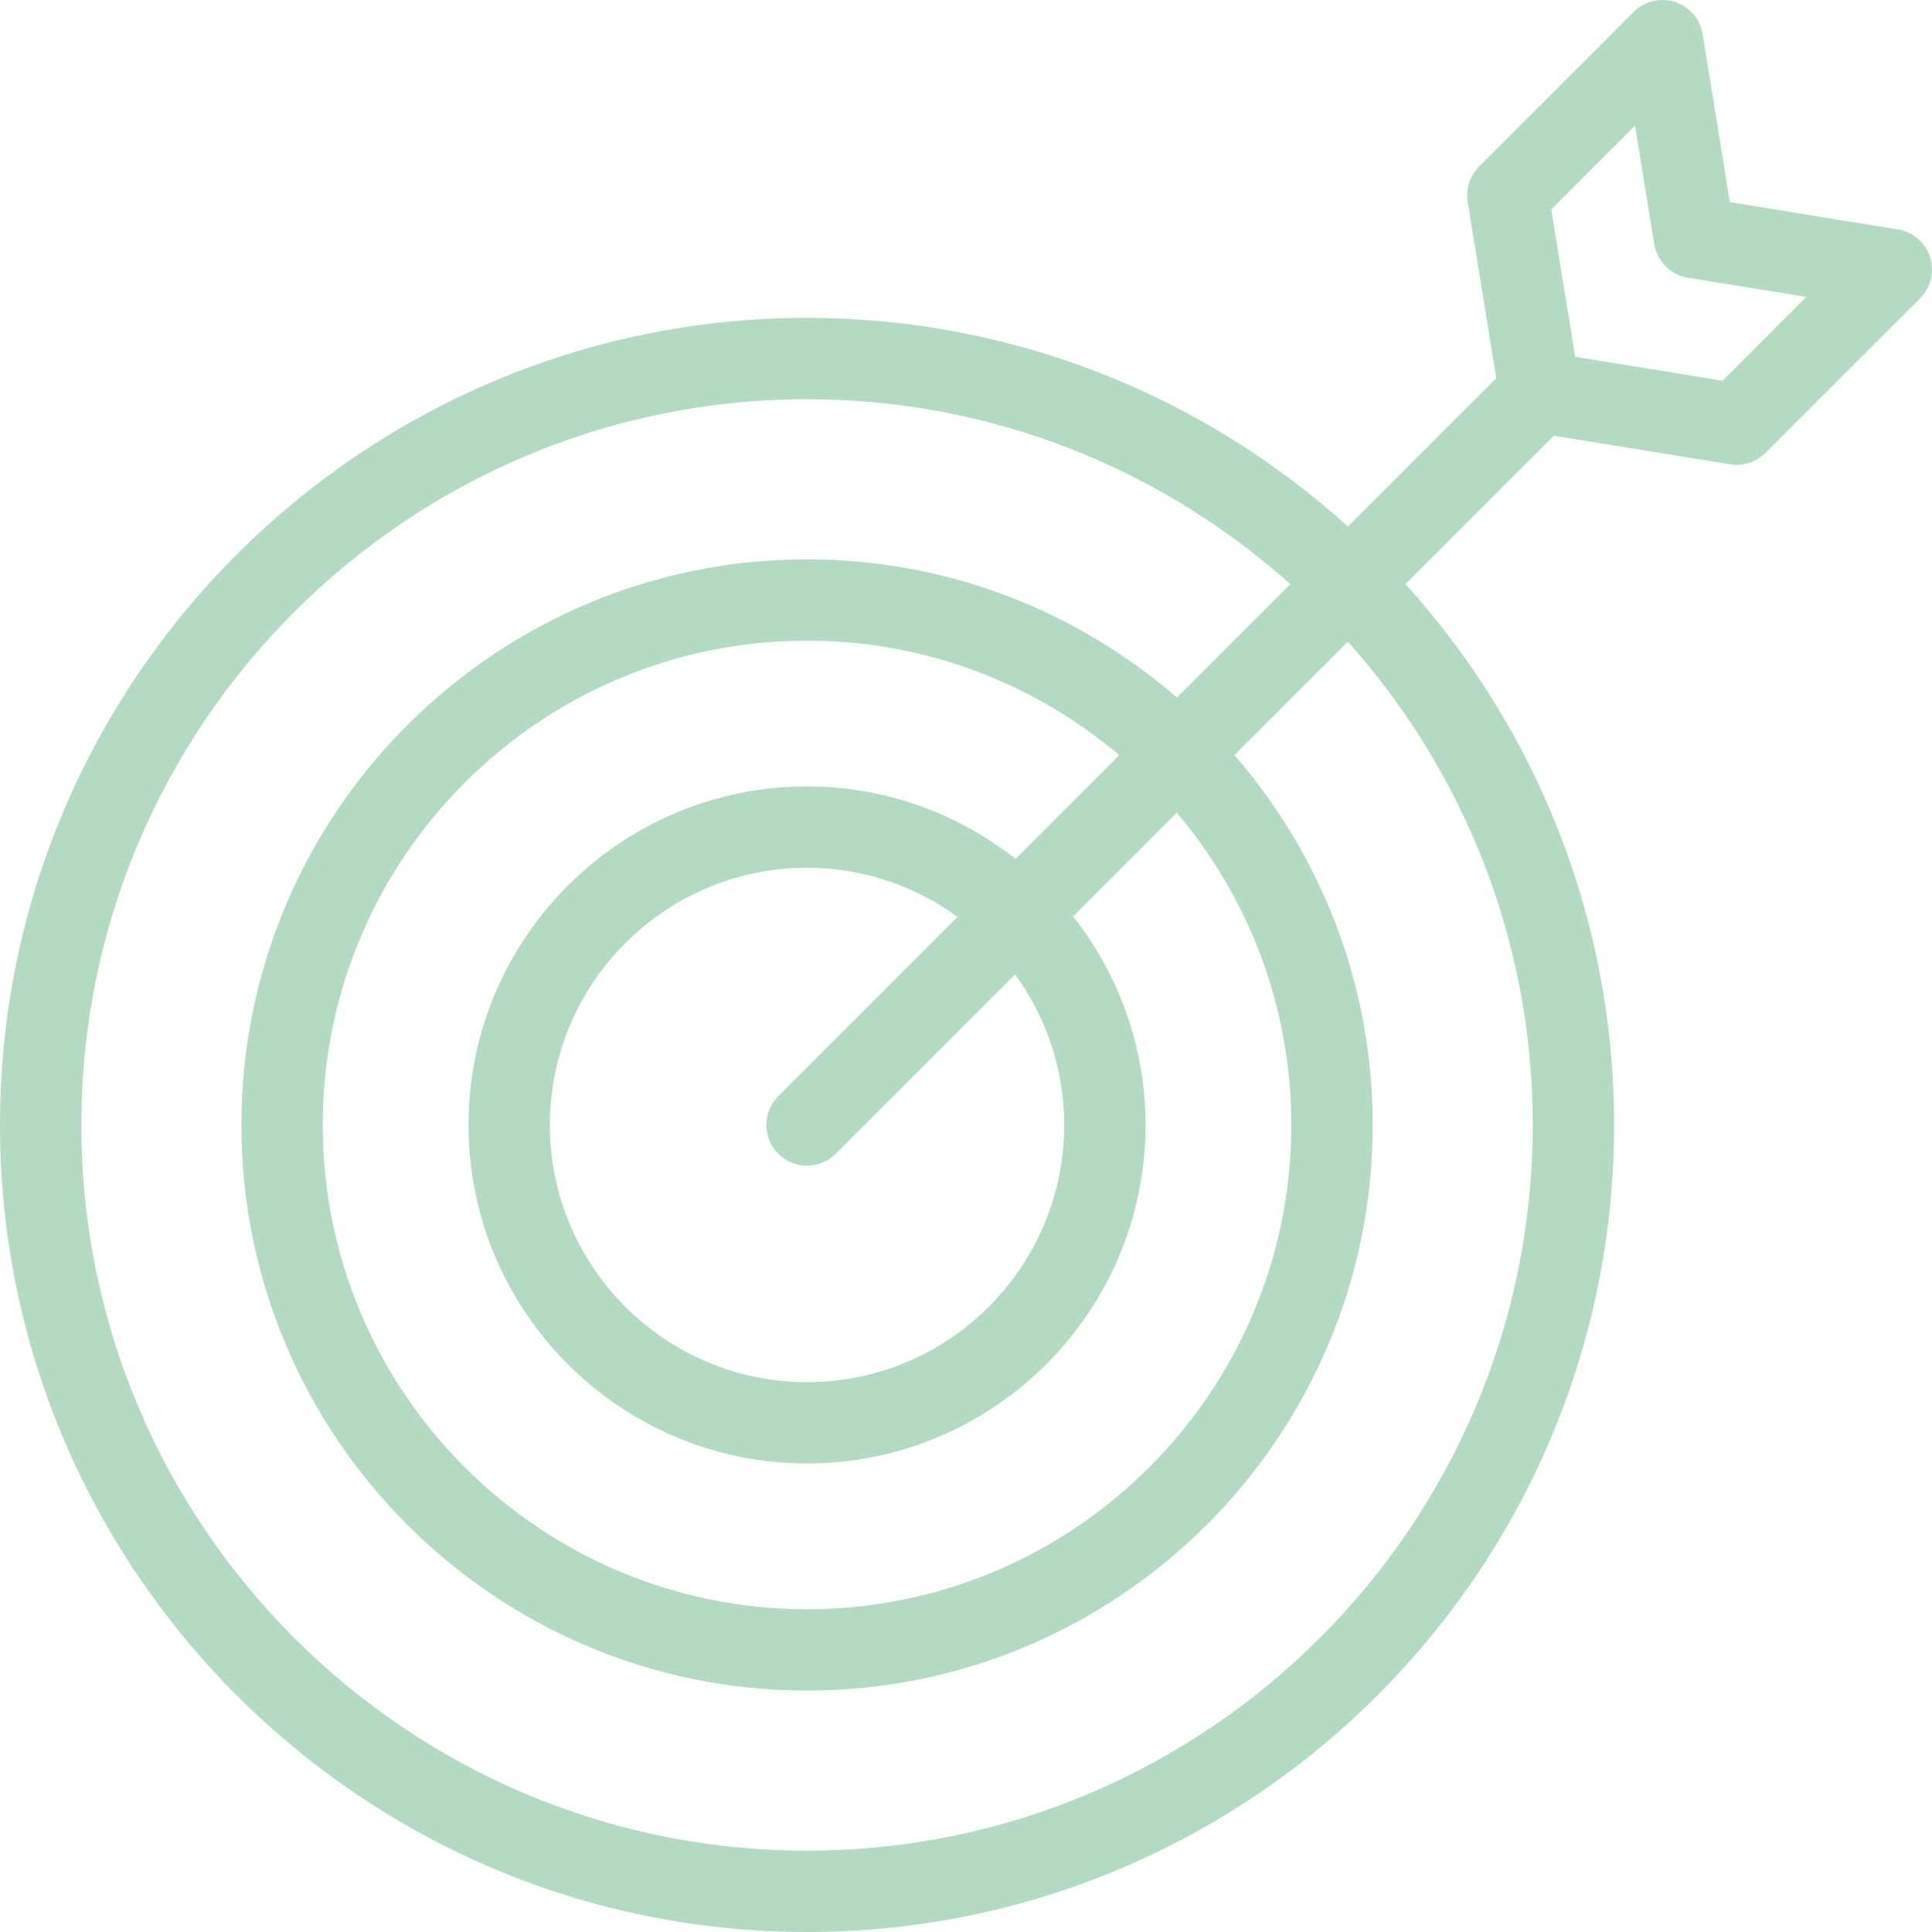
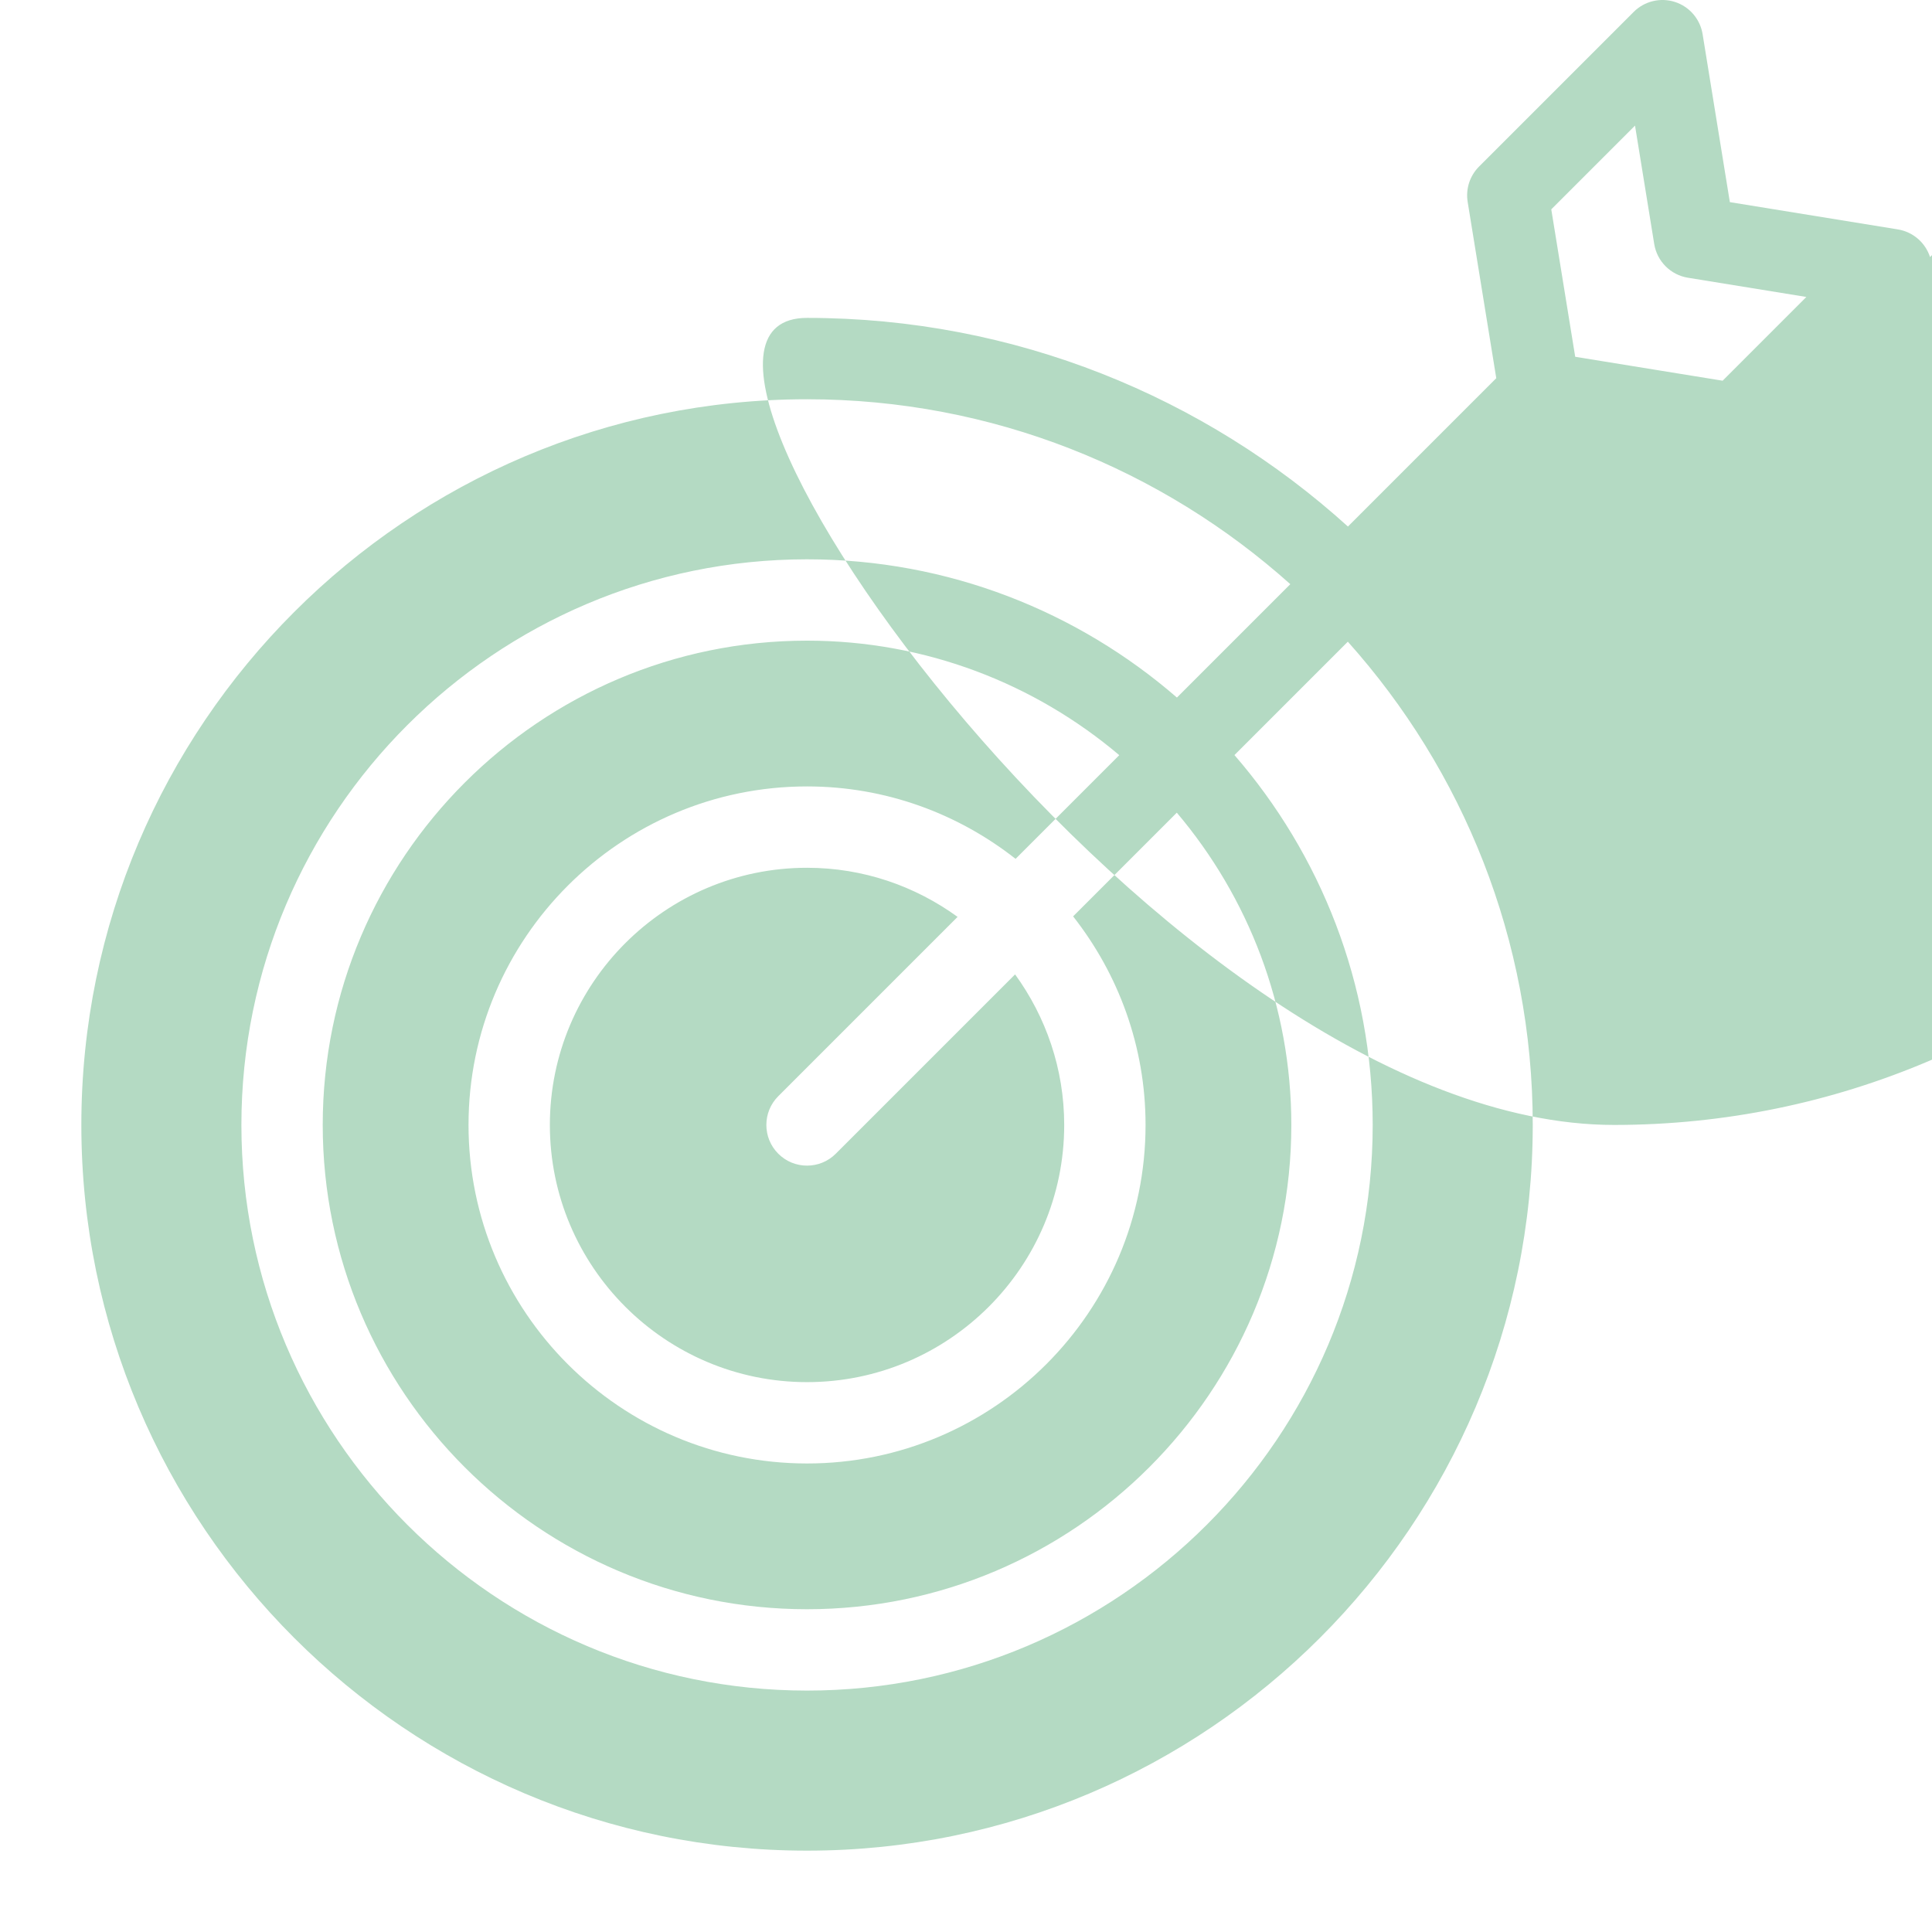
<svg xmlns="http://www.w3.org/2000/svg" id="Ebene_1" data-name="Ebene 1" viewBox="0 0 95 95">
  <defs>
    <style>      .cls-1 {        fill: #b4dac3;      }    </style>
  </defs>
-   <path class="cls-1" d="M94.903,12.64c-.23-.714-.842-1.24-1.583-1.36l-8.26-1.341-1.34-8.26c-.121-.741-.646-1.353-1.36-1.583-.711-.229-1.497-.042-2.028.489l-7.604,7.604c-.455.455-.663,1.1-.561,1.734l1.407,8.673-7.294,7.294c-7.043-6.372-16.374-10.259-26.597-10.259C17.802,15.632,0,33.435,0,55.316s17.802,39.684,39.684,39.684,39.684-17.802,39.684-39.684c0-10.223-3.887-19.554-10.259-26.597l7.294-7.294,8.673,1.407c.106.018.214.026.32.026.526,0,1.036-.208,1.414-.586l7.604-7.604c.531-.531.72-1.314.489-2.028ZM75.368,55.316c0,19.676-16.008,35.684-35.684,35.684S4,74.992,4,55.316,20.008,19.632,39.684,19.632c9.12,0,17.448,3.443,23.763,9.093l-5.575,5.575c-4.881-4.23-11.238-6.798-18.188-6.798-15.337,0-27.814,12.478-27.814,27.814,0,15.336,12.477,27.813,27.814,27.813s27.814-12.478,27.814-27.813c0-6.95-2.568-13.308-6.798-18.188l5.575-5.575c5.65,6.315,9.093,14.643,9.093,23.763ZM52.329,55.316c0,6.973-5.672,12.646-12.645,12.646s-12.646-5.673-12.646-12.646,5.673-12.646,12.646-12.646c2.766,0,5.318.903,7.402,2.415l-8.817,8.817c-.781.781-.781,2.047,0,2.828.39.391.902.586,1.414.586s1.024-.195,1.414-.586l8.817-8.817c1.512,2.084,2.415,4.637,2.415,7.403ZM49.939,42.232c-2.83-2.223-6.386-3.562-10.255-3.562-9.178,0-16.646,7.467-16.646,16.646,0,9.179,7.467,16.646,16.646,16.646s16.645-7.467,16.645-16.646c0-3.87-1.339-7.426-3.562-10.256l5.099-5.099c3.509,4.149,5.631,9.508,5.631,15.355,0,13.131-10.683,23.813-23.814,23.813s-23.814-10.683-23.814-23.813,10.683-23.814,23.814-23.814c5.847,0,11.205,2.122,15.354,5.631l-5.099,5.099ZM84.706,18.72l-7.25-1.176-1.177-7.25,4.118-4.118.945,5.826c.139.85.805,1.516,1.654,1.654l5.826.946-4.117,4.118Z" />
+   <path class="cls-1" d="M94.903,12.64c-.23-.714-.842-1.24-1.583-1.36l-8.26-1.341-1.34-8.26c-.121-.741-.646-1.353-1.36-1.583-.711-.229-1.497-.042-2.028.489l-7.604,7.604c-.455.455-.663,1.1-.561,1.734l1.407,8.673-7.294,7.294c-7.043-6.372-16.374-10.259-26.597-10.259s17.802,39.684,39.684,39.684,39.684-17.802,39.684-39.684c0-10.223-3.887-19.554-10.259-26.597l7.294-7.294,8.673,1.407c.106.018.214.026.32.026.526,0,1.036-.208,1.414-.586l7.604-7.604c.531-.531.72-1.314.489-2.028ZM75.368,55.316c0,19.676-16.008,35.684-35.684,35.684S4,74.992,4,55.316,20.008,19.632,39.684,19.632c9.12,0,17.448,3.443,23.763,9.093l-5.575,5.575c-4.881-4.23-11.238-6.798-18.188-6.798-15.337,0-27.814,12.478-27.814,27.814,0,15.336,12.477,27.813,27.814,27.813s27.814-12.478,27.814-27.813c0-6.95-2.568-13.308-6.798-18.188l5.575-5.575c5.65,6.315,9.093,14.643,9.093,23.763ZM52.329,55.316c0,6.973-5.672,12.646-12.645,12.646s-12.646-5.673-12.646-12.646,5.673-12.646,12.646-12.646c2.766,0,5.318.903,7.402,2.415l-8.817,8.817c-.781.781-.781,2.047,0,2.828.39.391.902.586,1.414.586s1.024-.195,1.414-.586l8.817-8.817c1.512,2.084,2.415,4.637,2.415,7.403ZM49.939,42.232c-2.83-2.223-6.386-3.562-10.255-3.562-9.178,0-16.646,7.467-16.646,16.646,0,9.179,7.467,16.646,16.646,16.646s16.645-7.467,16.645-16.646c0-3.87-1.339-7.426-3.562-10.256l5.099-5.099c3.509,4.149,5.631,9.508,5.631,15.355,0,13.131-10.683,23.813-23.814,23.813s-23.814-10.683-23.814-23.813,10.683-23.814,23.814-23.814c5.847,0,11.205,2.122,15.354,5.631l-5.099,5.099ZM84.706,18.72l-7.25-1.176-1.177-7.25,4.118-4.118.945,5.826c.139.85.805,1.516,1.654,1.654l5.826.946-4.117,4.118Z" />
</svg>